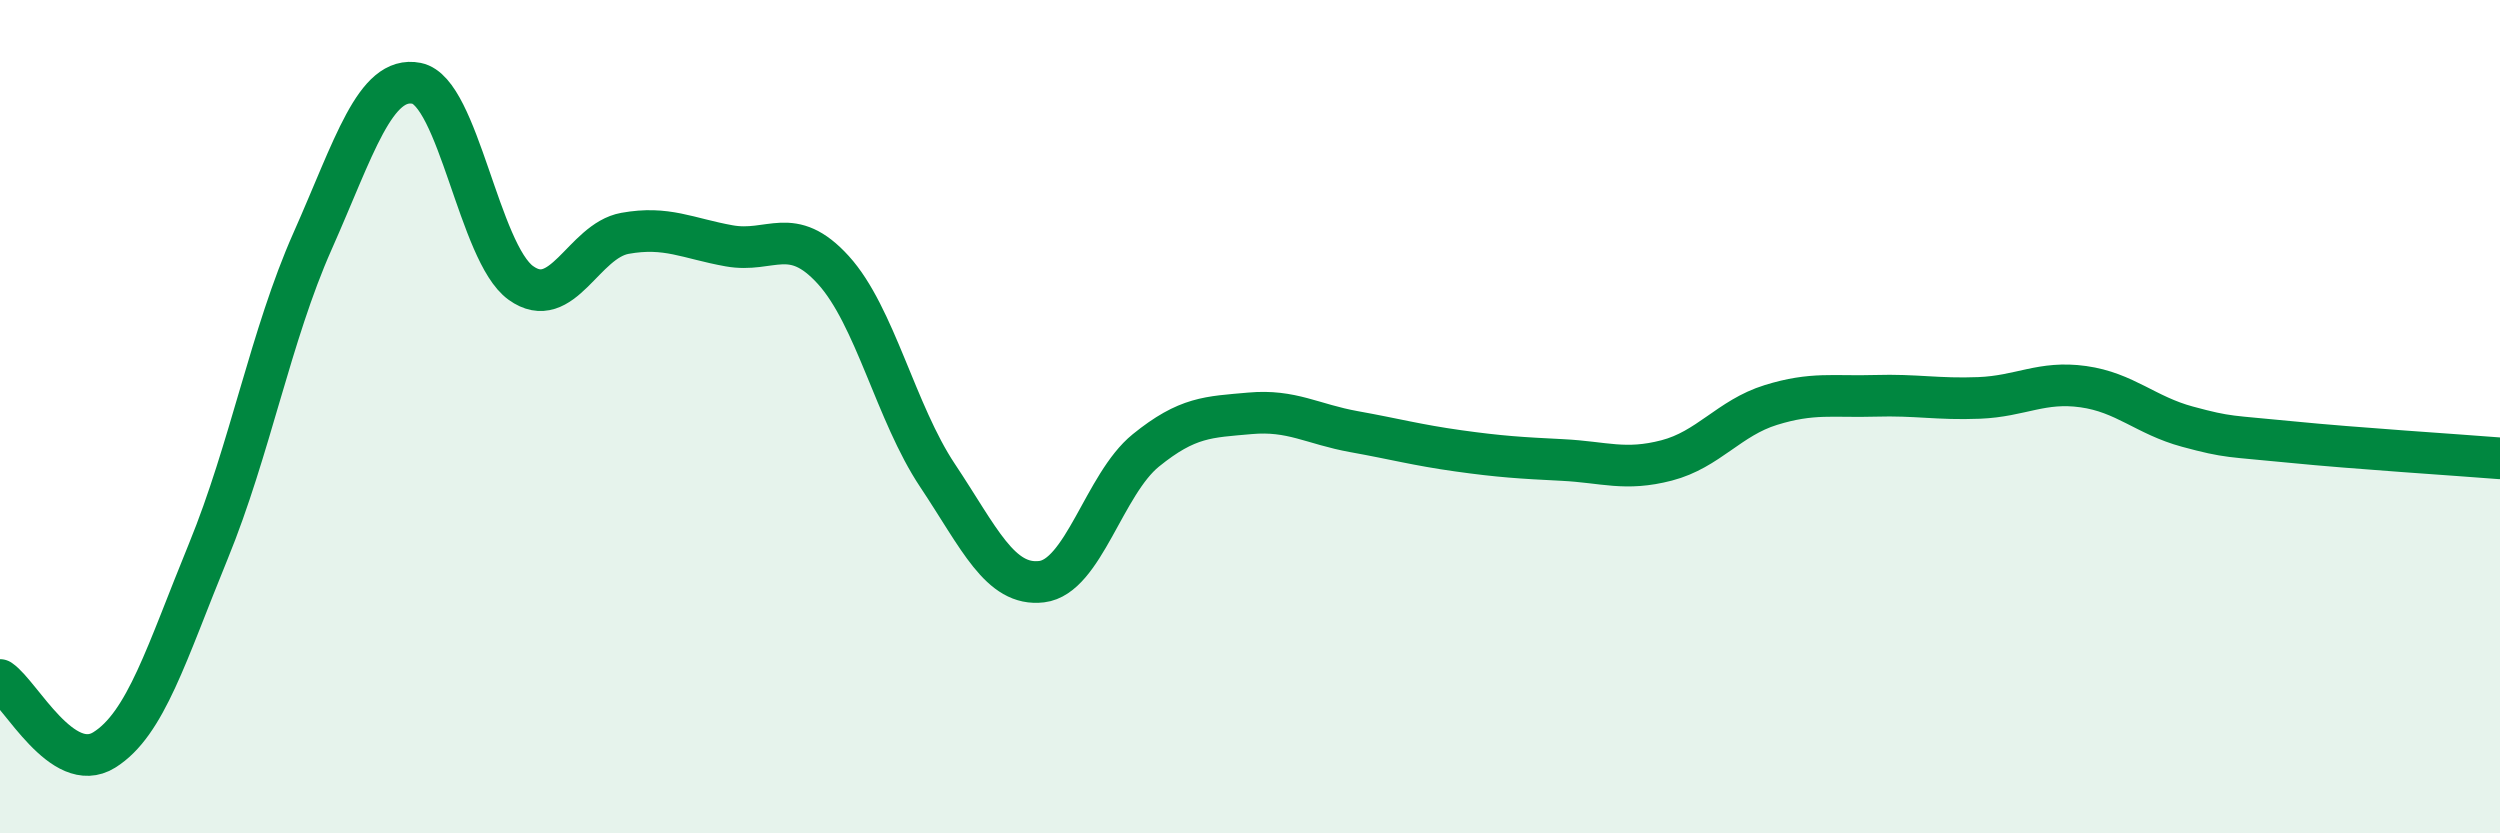
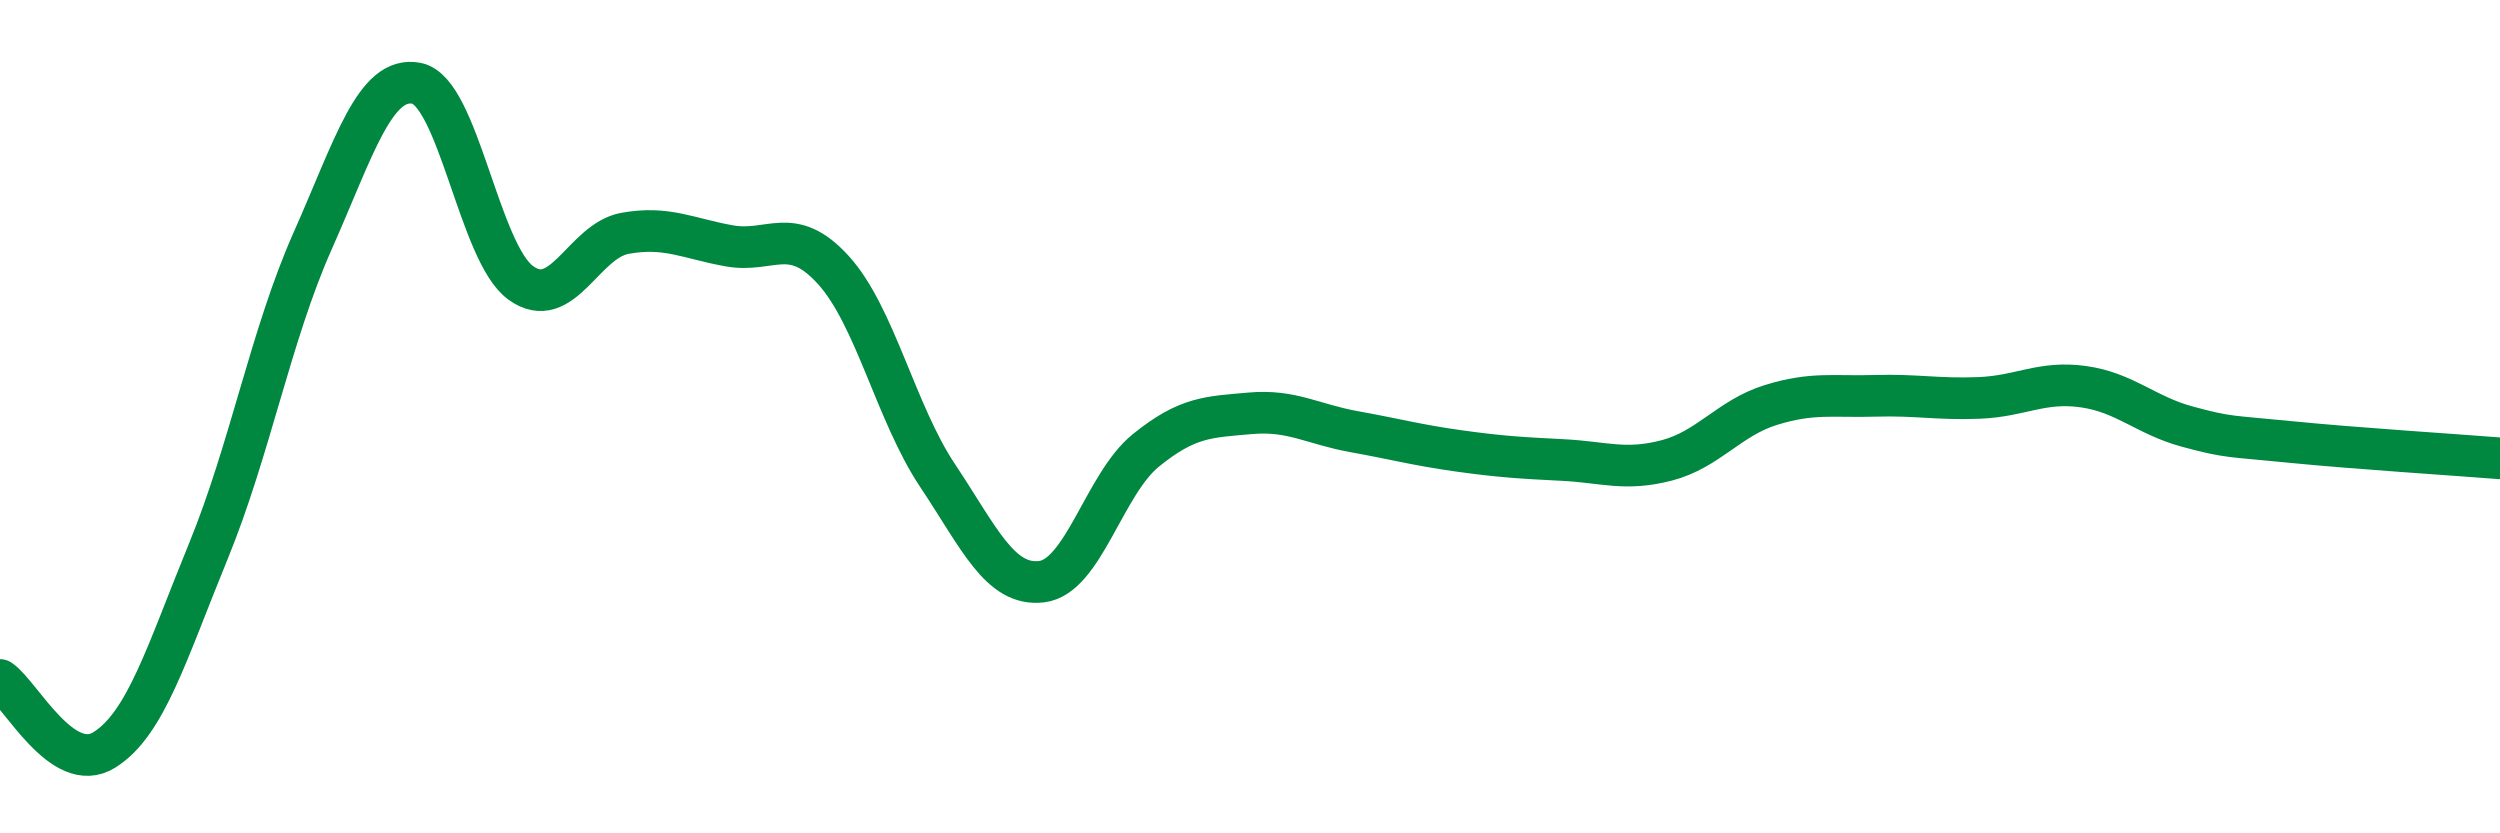
<svg xmlns="http://www.w3.org/2000/svg" width="60" height="20" viewBox="0 0 60 20">
-   <path d="M 0,16.32 C 0.5,16.66 1.5,18.62 2.5,18 C 3.5,17.38 4,15.67 5,13.23 C 6,10.79 6.5,8.04 7.5,5.79 C 8.5,3.54 9,1.8 10,2 C 11,2.2 11.5,6.07 12.5,6.79 C 13.5,7.51 14,5.78 15,5.6 C 16,5.42 16.5,5.72 17.5,5.9 C 18.5,6.08 19,5.38 20,6.48 C 21,7.58 21.5,9.91 22.5,11.41 C 23.5,12.91 24,14.08 25,13.96 C 26,13.84 26.5,11.62 27.5,10.81 C 28.5,10 29,10.01 30,9.92 C 31,9.83 31.5,10.18 32.5,10.36 C 33.5,10.54 34,10.68 35,10.82 C 36,10.96 36.5,10.99 37.5,11.04 C 38.5,11.09 39,11.31 40,11.05 C 41,10.79 41.5,10.03 42.5,9.72 C 43.5,9.41 44,9.53 45,9.5 C 46,9.47 46.5,9.59 47.5,9.55 C 48.5,9.51 49,9.14 50,9.28 C 51,9.42 51.5,9.97 52.5,10.24 C 53.5,10.51 53.5,10.46 55,10.61 C 56.5,10.76 59,10.92 60,11L60 20L0 20Z" fill="#008740" opacity="0.1" stroke-linecap="round" stroke-linejoin="round" />
  <path d="M 0,16.32 C 0.5,16.66 1.5,18.62 2.5,18 C 3.5,17.38 4,15.67 5,13.23 C 6,10.79 6.5,8.04 7.5,5.79 C 8.5,3.54 9,1.8 10,2 C 11,2.2 11.5,6.07 12.5,6.79 C 13.5,7.51 14,5.78 15,5.6 C 16,5.42 16.5,5.72 17.5,5.9 C 18.5,6.08 19,5.38 20,6.48 C 21,7.58 21.5,9.91 22.5,11.41 C 23.5,12.91 24,14.08 25,13.96 C 26,13.84 26.5,11.62 27.5,10.81 C 28.5,10 29,10.01 30,9.92 C 31,9.83 31.5,10.18 32.5,10.36 C 33.5,10.54 34,10.68 35,10.82 C 36,10.96 36.5,10.99 37.5,11.04 C 38.5,11.09 39,11.31 40,11.05 C 41,10.79 41.5,10.03 42.5,9.72 C 43.5,9.41 44,9.53 45,9.5 C 46,9.47 46.5,9.59 47.5,9.55 C 48.5,9.51 49,9.14 50,9.28 C 51,9.42 51.5,9.97 52.5,10.24 C 53.5,10.51 53.5,10.46 55,10.61 C 56.5,10.76 59,10.92 60,11" stroke="#008740" stroke-width="1" fill="none" stroke-linecap="round" stroke-linejoin="round" />
</svg>